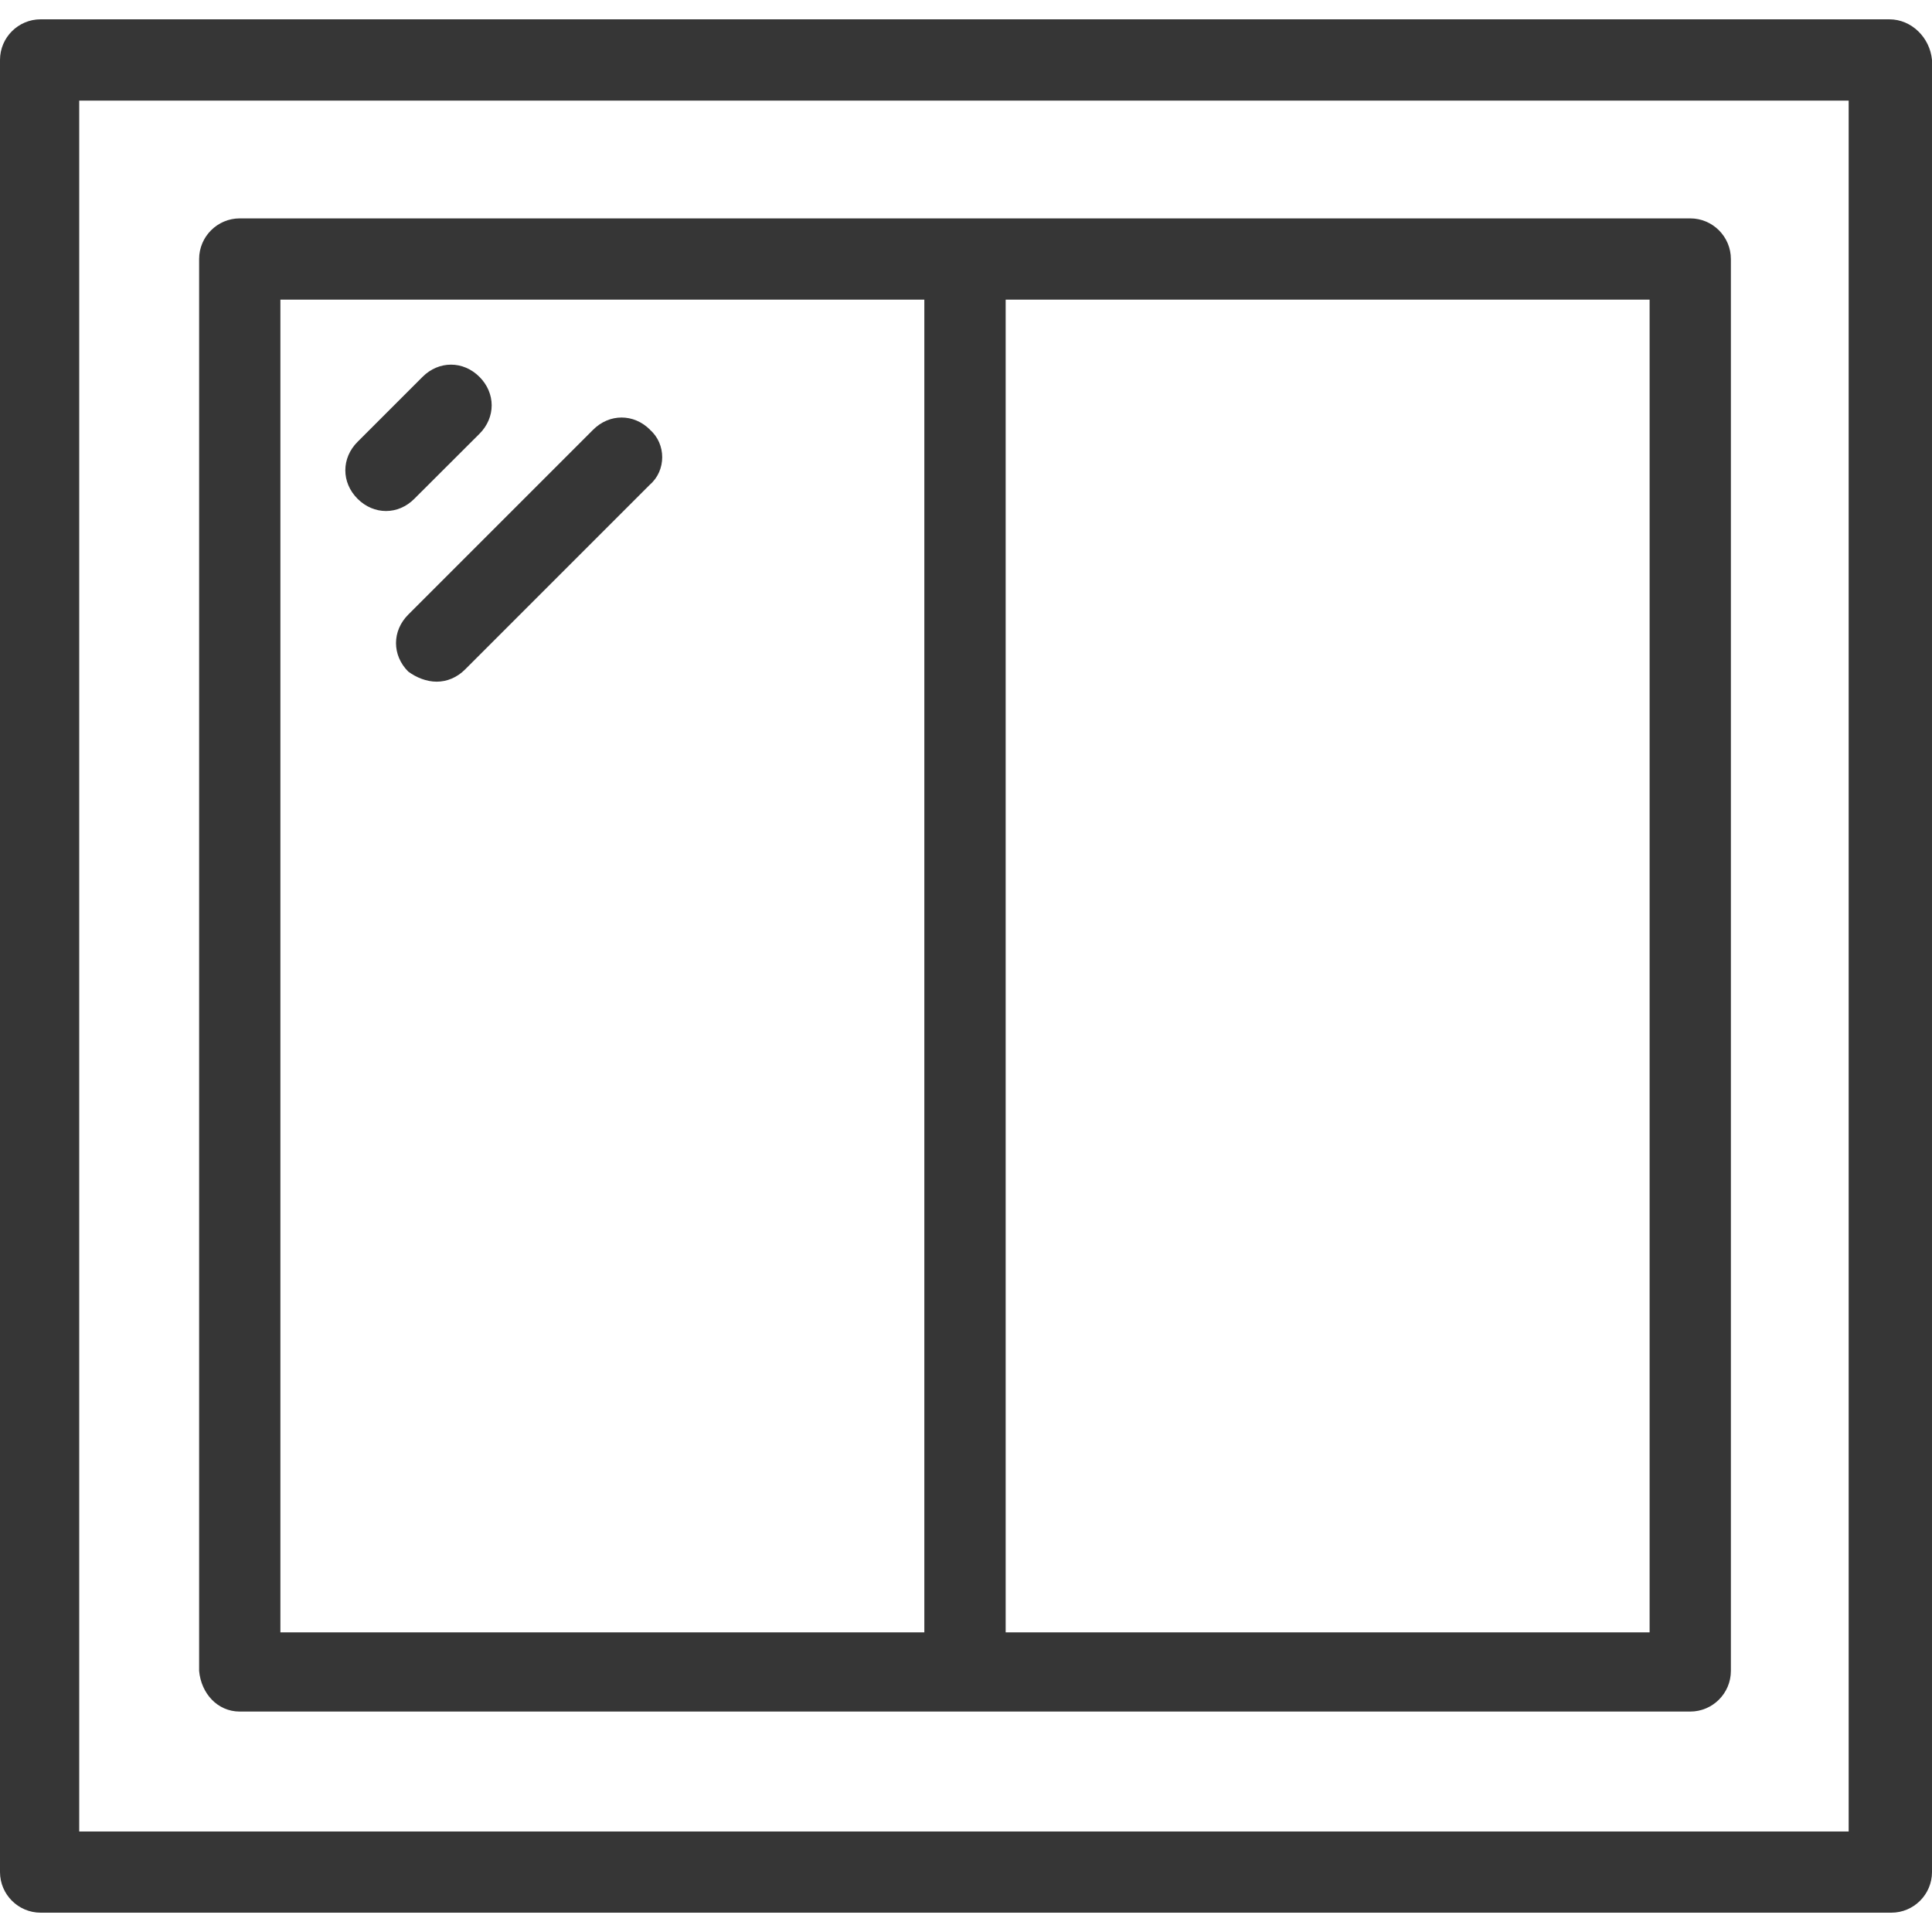
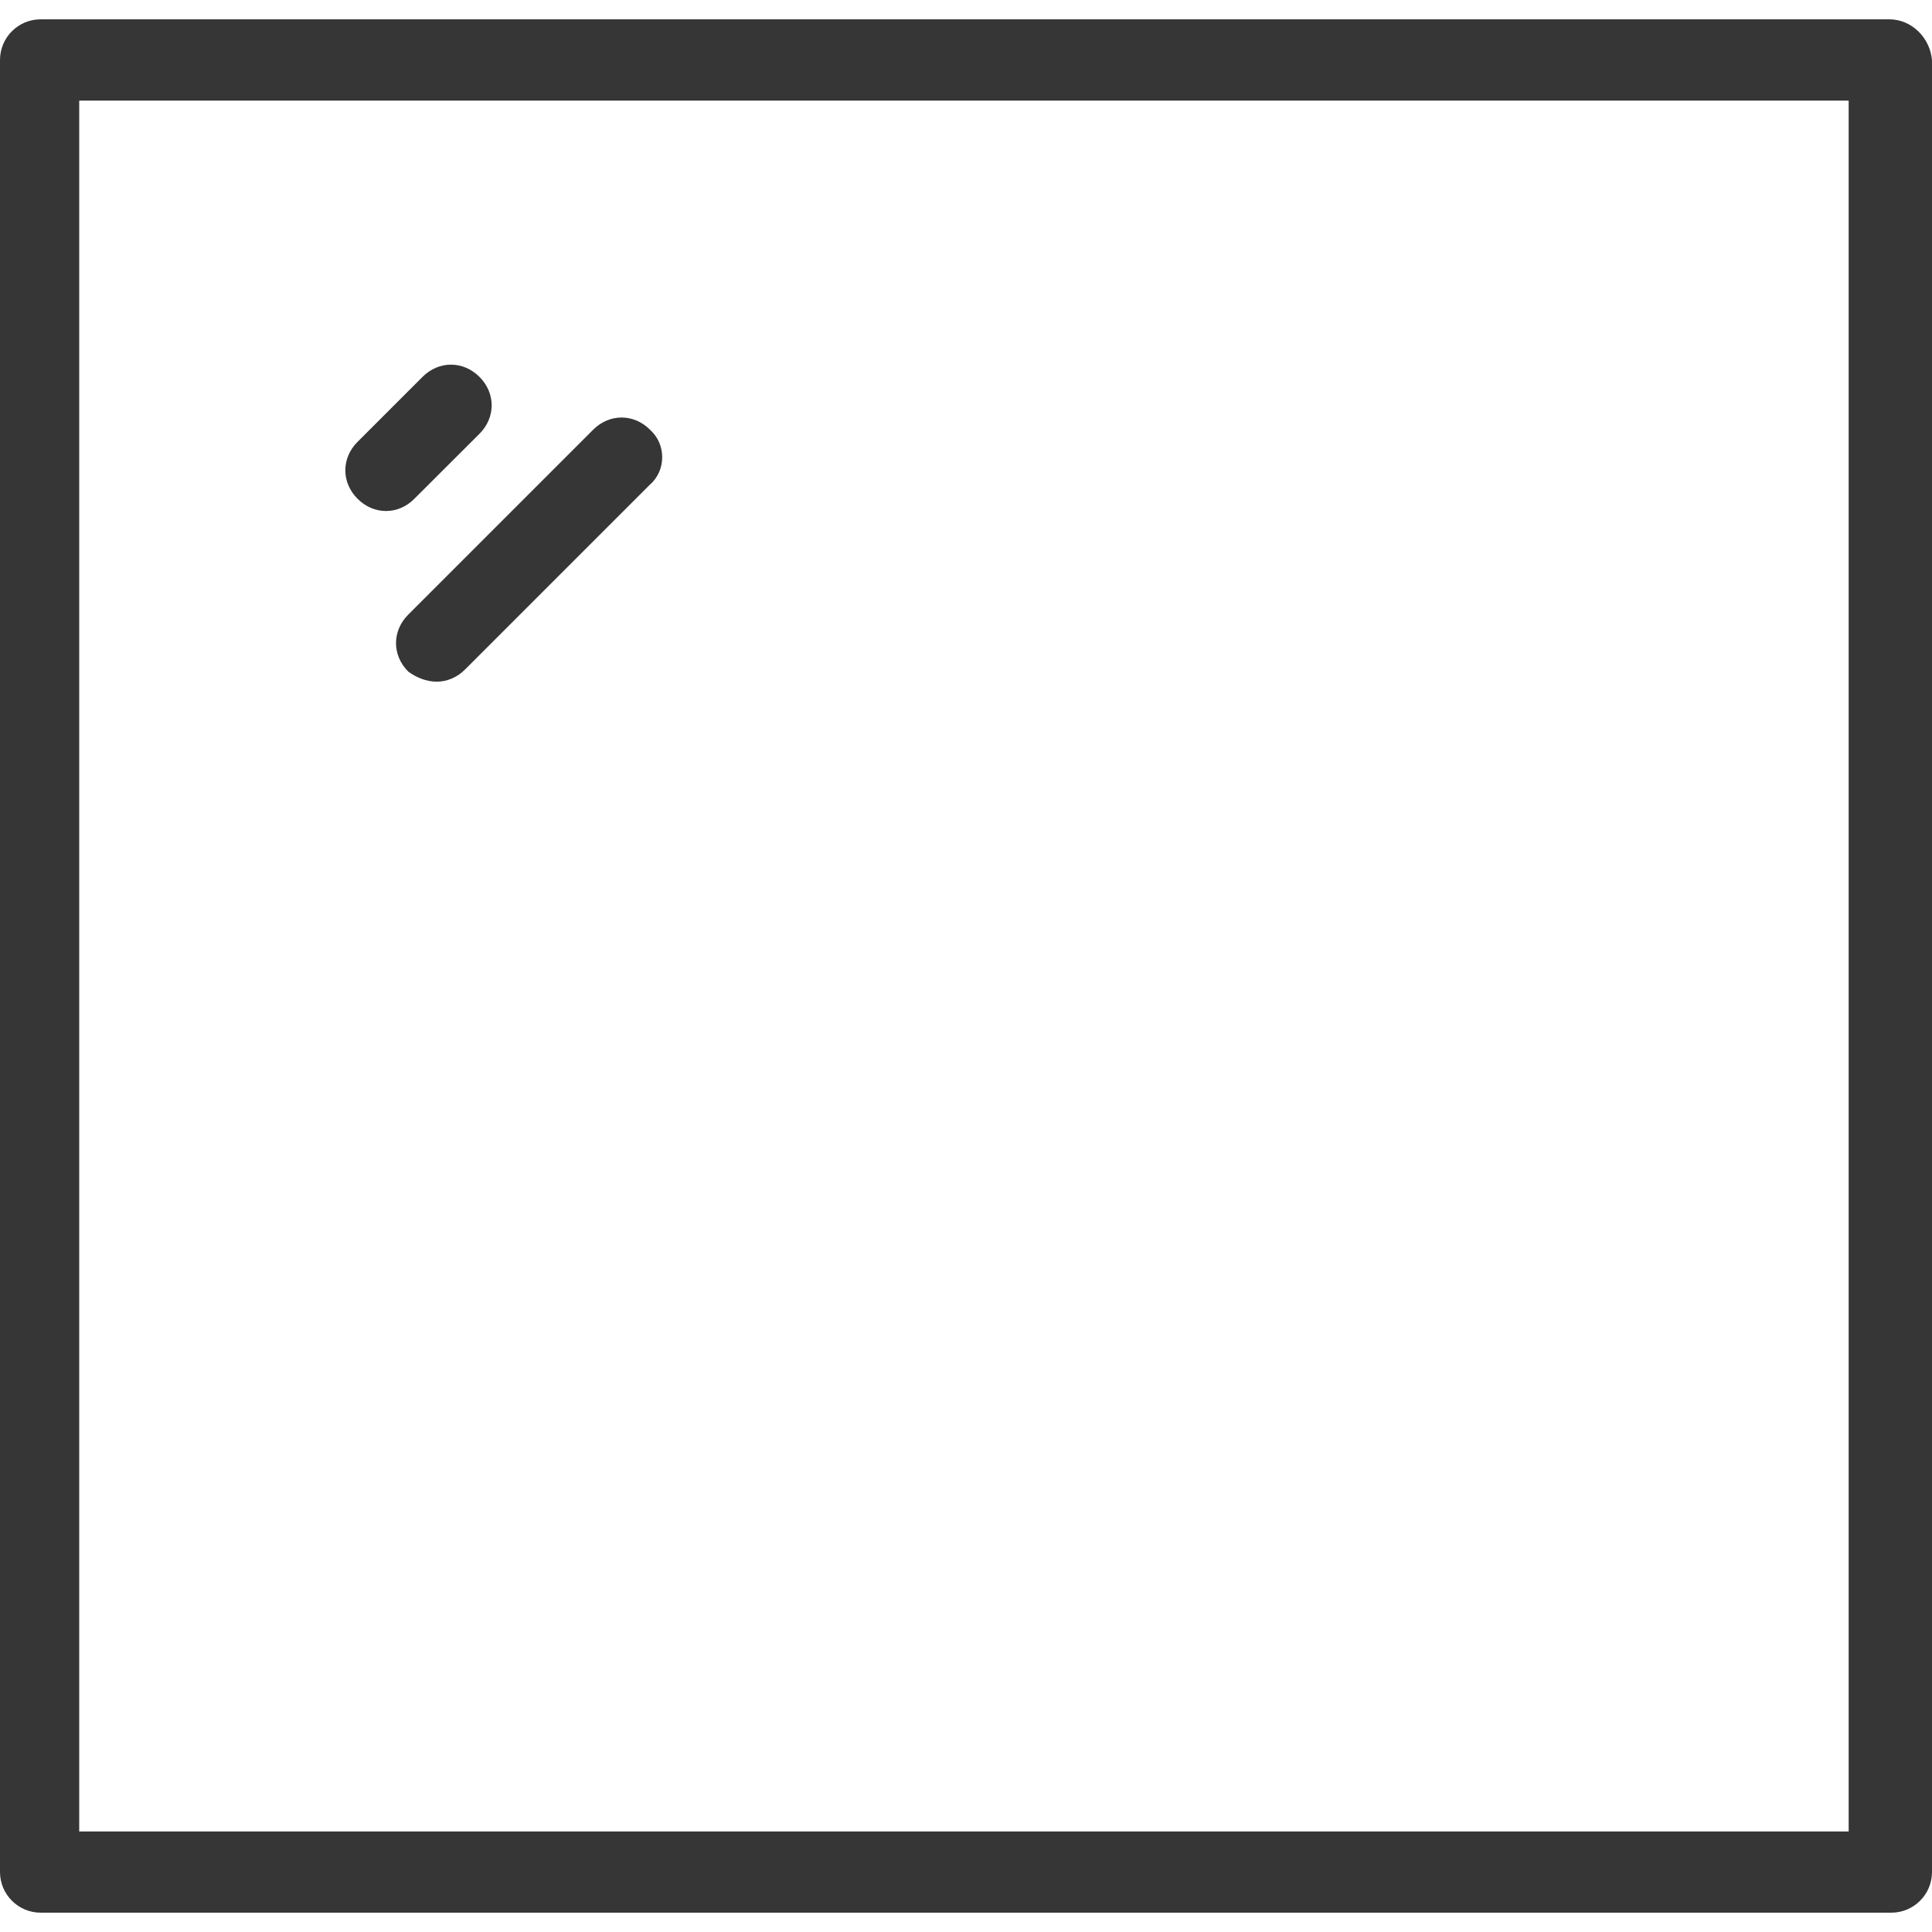
<svg xmlns="http://www.w3.org/2000/svg" fill="none" height="30" viewBox="0 0 30 30" width="30">
  <g fill="#363636">
    <path d="m29.337.3h-28.706c-.348 0-.631.283-.631.631v28.138c0 .347.283.631.631.631h28.738c.347 0 .631-.283.631-.631v-28.138c-.032-.346-.316-.631-.663-.631zm-.599 28.139h-27.508v-26.877h27.476v26.877z" />
-     <path d="m3.723 26.577h22.523c.347 0 .631-.283.631-.631v-21.924c0-.347-.283-.631-.631-.631h-22.523c-.347 0-.631.283-.631.631v21.924c.031.347.283.631.631.631zm21.892-1.23h-9.999v-20.694h9.999zm-21.261-20.694h9.999v20.694h-9.999z" />
    <path d="m7.445 6.736c.253-.253.253-.631 0-.884-.253-.253-.631-.253-.884 0l-1.009 1.009c-.253.253-.253.631 0 .884.126.126.283.19.441.19s.315-.063.441-.19z" />
    <path d="m10.094 6.673c-.253-.253-.631-.253-.884 0l-2.871 2.871c-.253.253-.253.631 0 .884.127.094.285.157.442.157s.315-.063.441-.19l2.871-2.871c.253-.219.253-.63 0-.85z" />
  </g>
</svg>